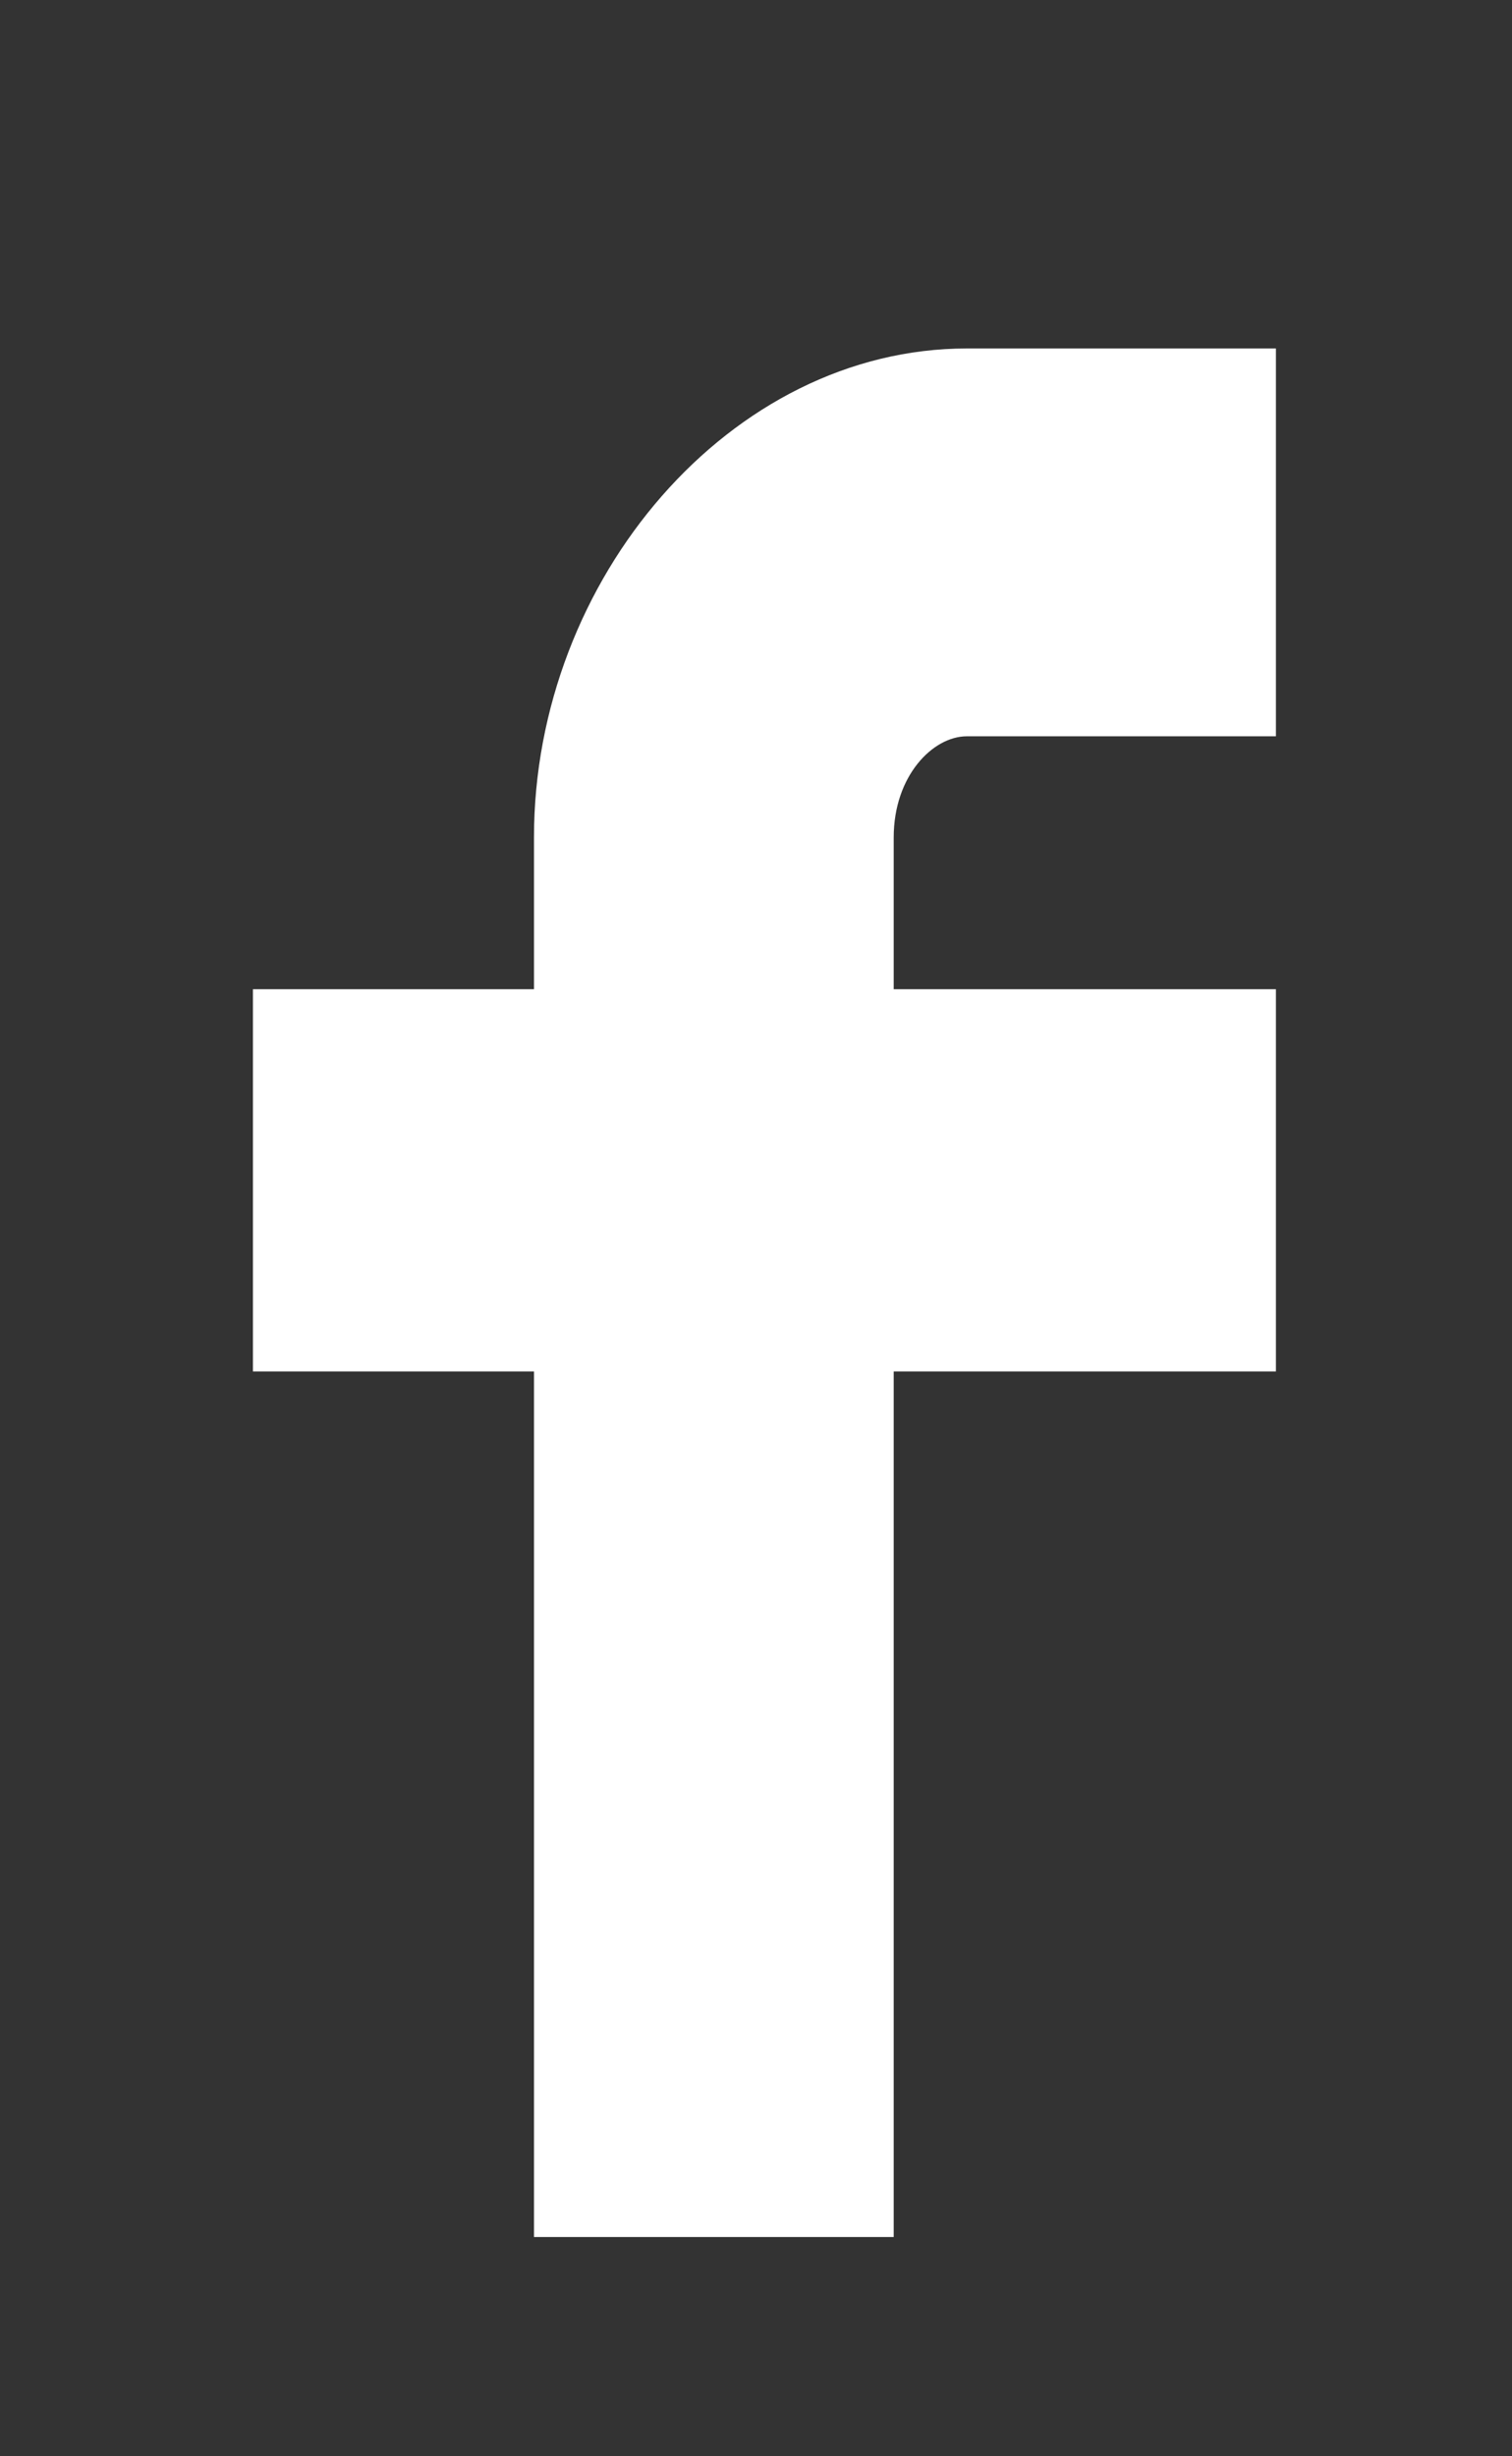
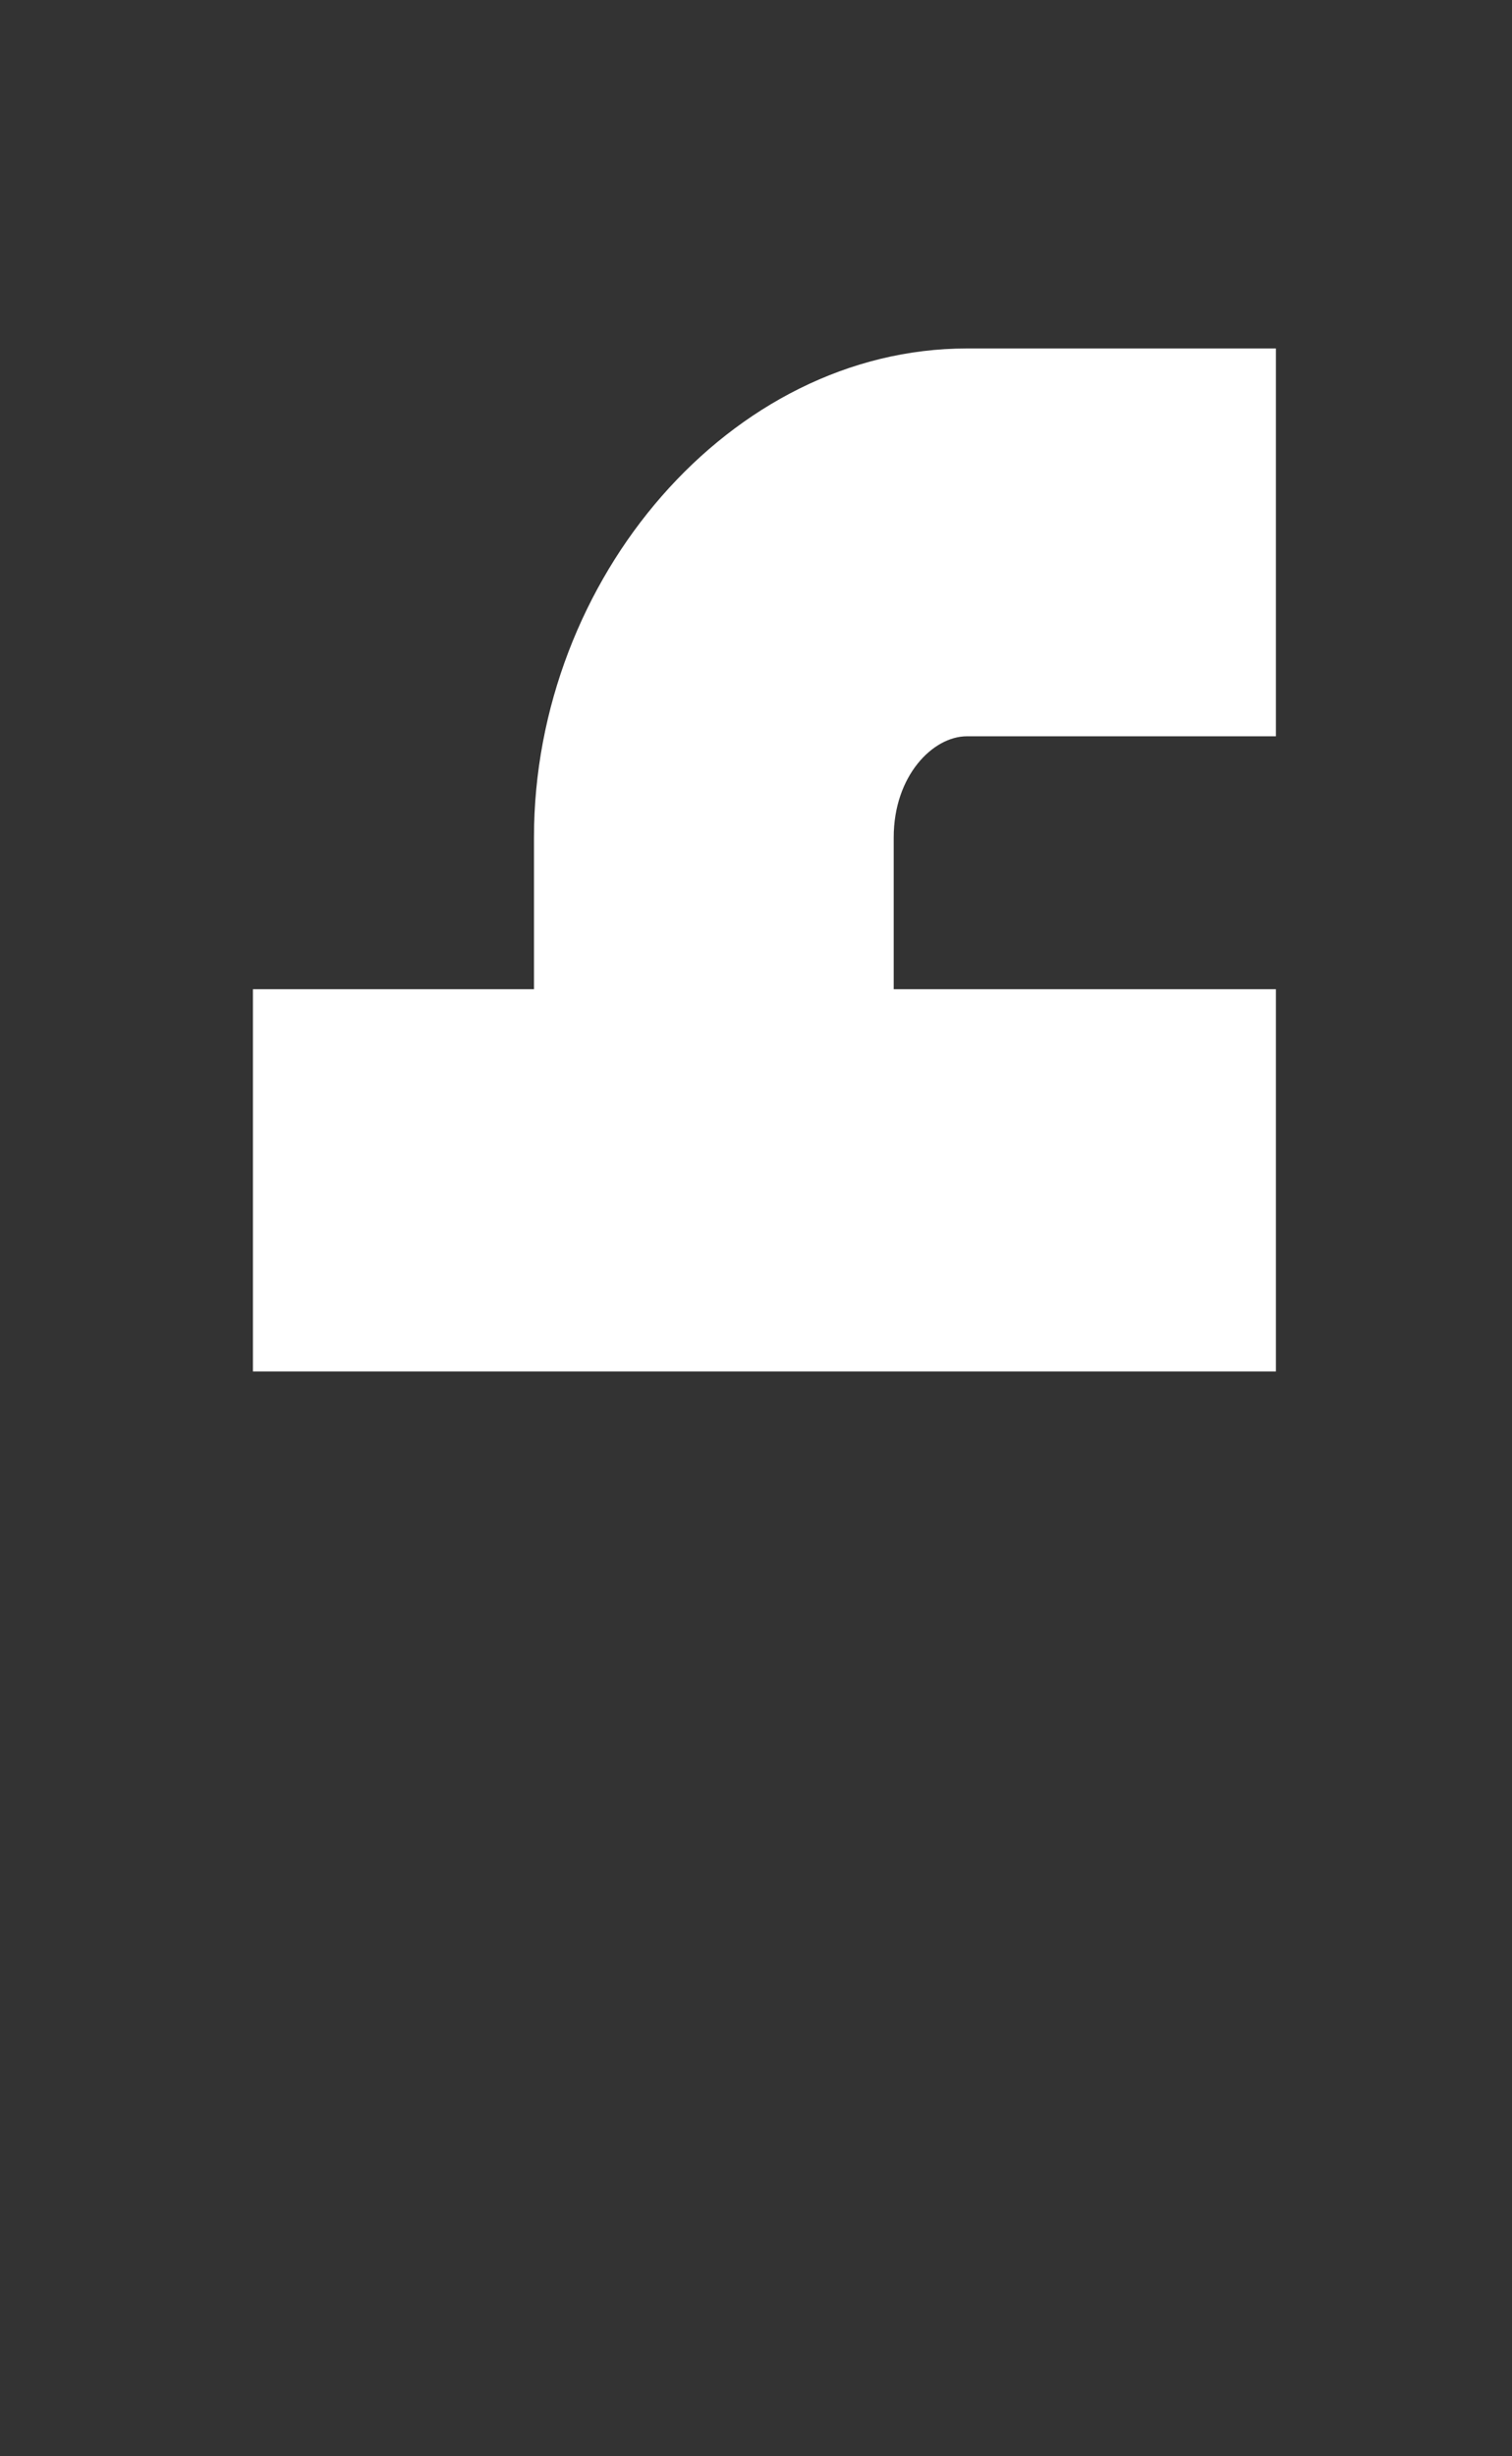
<svg xmlns="http://www.w3.org/2000/svg" version="1.1" id="Capa_1" x="0px" y="0px" viewBox="0 0 26.9 43.7" style="enable-background:new 0 0 26.9 43.7;" xml:space="preserve">
  <rect x="0" y="0" width="26.9" height="43.7" fill="#333333" stroke="none" />
  <style type="text/css">
	.st0{fill:#C23429;}
	.st1{fill:#F8E141;}
	.st2{fill:#87C0E1;}
	.st3{clip-path:url(#SVGID_8_);fill:#F8E141;}
	.st4{clip-path:url(#SVGID_10_);fill:#C23429;}
	.st5{clip-path:url(#SVGID_12_);fill:#F8E141;}
	.st6{fill:none;stroke:#000000;stroke-miterlimit:10;}
	.st7{clip-path:url(#SVGID_14_);fill:#C23429;}
	.st8{fill:#BE191B;}
	.st9{fill:#A5A3A2;}
	.st10{fill:#FFFFFF;}
	.st11{fill:none;stroke:#707272;stroke-miterlimit:10;}
	.st12{clip-path:url(#SVGID_16_);}
	.st13{clip-path:url(#SVGID_20_);}
	.st14{clip-path:url(#SVGID_24_);}
	.st15{opacity:0.2;fill:#181B16;}
	.st16{clip-path:url(#SVGID_28_);fill:#F8E141;}
	.st17{clip-path:url(#SVGID_30_);}
	.st18{fill:#85C0EA;}
	.st19{fill:#BF0811;}
	.st20{fill:#F8E000;}
	.st21{fill-rule:evenodd;clip-rule:evenodd;fill:#FFFFFF;}
	.st22{clip-path:url(#SVGID_32_);}
	.st23{fill:#EEEDED;}
	.st24{fill:#61625F;}
	.st25{fill:none;stroke:#707272;stroke-width:2;stroke-linecap:round;stroke-miterlimit:10;}
	.st26{fill:none;stroke:#707272;stroke-width:2;stroke-linecap:round;stroke-miterlimit:10;stroke-dasharray:12.015,12.015;}
	.st27{fill:none;stroke:#707272;stroke-width:2;stroke-linecap:round;stroke-miterlimit:10;stroke-dasharray:12;}
</style>
-   <path class="st10" d="M22.7,24.4v-6.8h-6.8v-2.7c0-1.1,0.7-1.8,1.3-1.8h5.5V6.2h-5.5c-4.2,0-7.7,4.1-7.7,8.7v2.7h-5v6.8h5v15.4h6.4  V24.4H22.7z" />
+   <path class="st10" d="M22.7,24.4v-6.8h-6.8v-2.7c0-1.1,0.7-1.8,1.3-1.8h5.5V6.2h-5.5c-4.2,0-7.7,4.1-7.7,8.7v2.7h-5v6.8h5v15.4V24.4H22.7z" />
</svg>